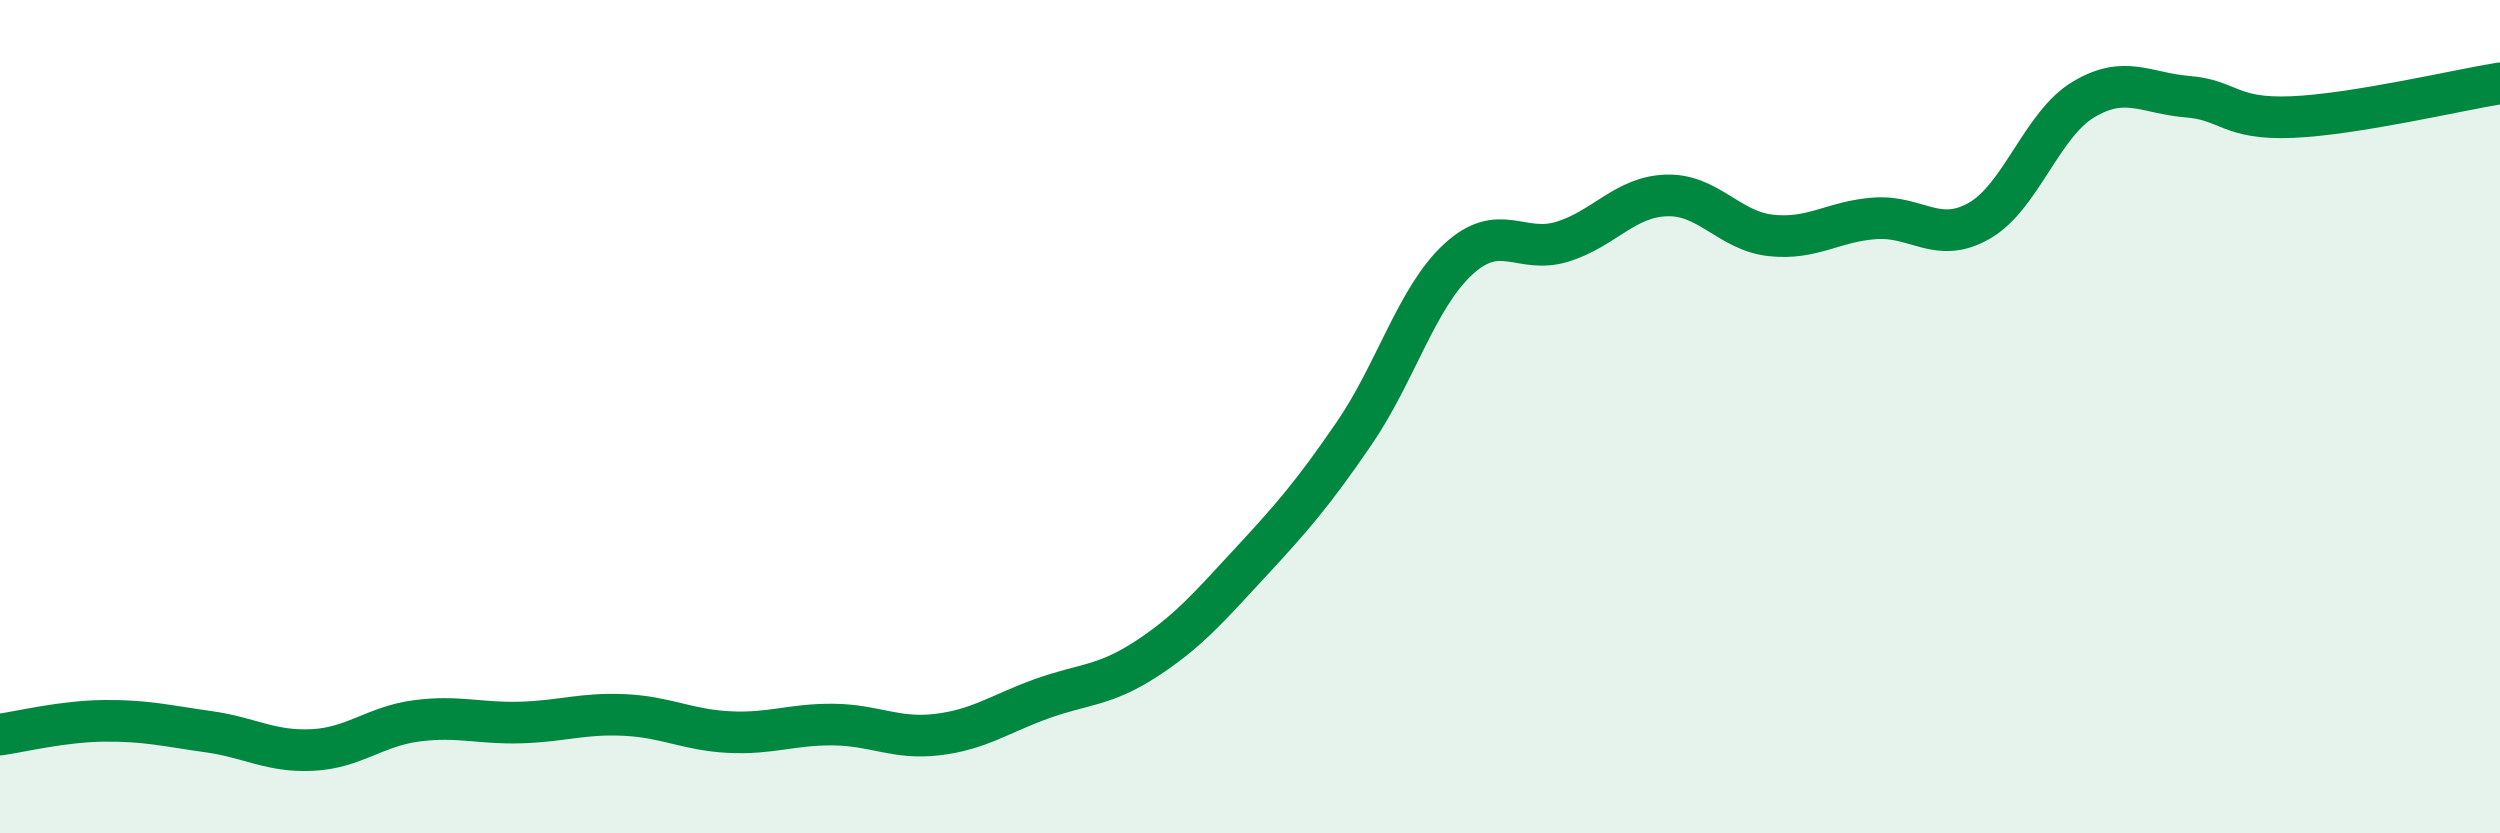
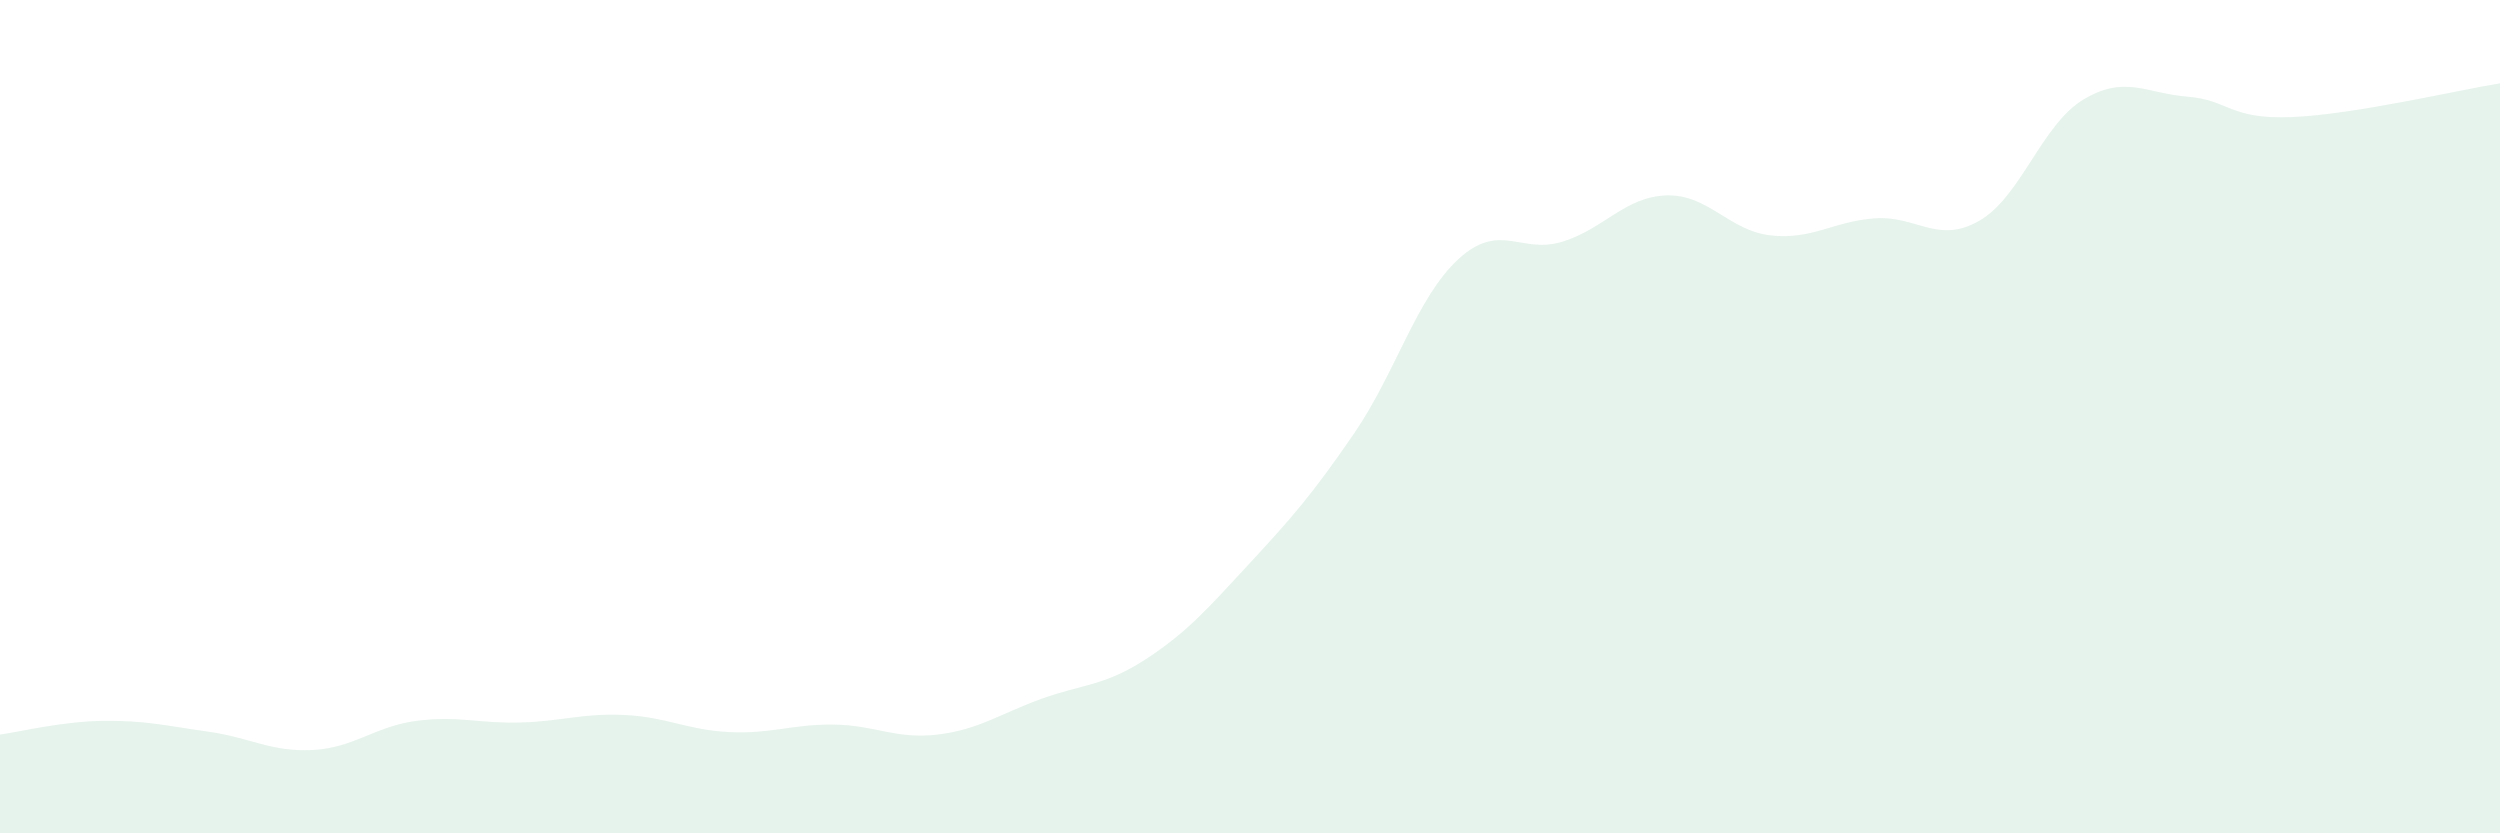
<svg xmlns="http://www.w3.org/2000/svg" width="60" height="20" viewBox="0 0 60 20">
  <path d="M 0,17.63 C 0.5,17.56 1.5,17.31 2.5,17.3 C 3.5,17.29 4,17.42 5,17.56 C 6,17.7 6.5,18.05 7.5,18 C 8.5,17.95 9,17.43 10,17.3 C 11,17.17 11.5,17.37 12.5,17.34 C 13.5,17.31 14,17.11 15,17.16 C 16,17.21 16.5,17.52 17.5,17.57 C 18.5,17.62 19,17.38 20,17.39 C 21,17.4 21.5,17.75 22.5,17.63 C 23.5,17.51 24,17.13 25,16.77 C 26,16.41 26.5,16.47 27.5,15.82 C 28.5,15.17 29,14.59 30,13.51 C 31,12.43 31.5,11.86 32.5,10.4 C 33.5,8.94 34,7.14 35,6.22 C 36,5.3 36.5,6.11 37.5,5.8 C 38.5,5.49 39,4.72 40,4.69 C 41,4.66 41.5,5.54 42.5,5.65 C 43.5,5.76 44,5.31 45,5.24 C 46,5.17 46.5,5.87 47.5,5.3 C 48.5,4.73 49,2.99 50,2.39 C 51,1.79 51.5,2.24 52.5,2.32 C 53.5,2.4 53.5,2.87 55,2.81 C 56.5,2.75 59,2.16 60,2L60 20L0 20Z" fill="#008740" opacity="0.1" stroke-linecap="round" stroke-linejoin="round" />
-   <path d="M 0,17.63 C 0.5,17.56 1.5,17.31 2.5,17.3 C 3.5,17.29 4,17.42 5,17.56 C 6,17.7 6.5,18.05 7.5,18 C 8.5,17.95 9,17.43 10,17.3 C 11,17.17 11.5,17.37 12.5,17.34 C 13.5,17.31 14,17.11 15,17.16 C 16,17.21 16.5,17.52 17.5,17.57 C 18.5,17.62 19,17.38 20,17.39 C 21,17.4 21.5,17.75 22.5,17.63 C 23.5,17.51 24,17.13 25,16.77 C 26,16.41 26.5,16.47 27.5,15.82 C 28.5,15.17 29,14.59 30,13.51 C 31,12.43 31.5,11.86 32.5,10.4 C 33.5,8.94 34,7.14 35,6.22 C 36,5.3 36.5,6.11 37.5,5.8 C 38.5,5.49 39,4.72 40,4.69 C 41,4.66 41.5,5.54 42.5,5.65 C 43.5,5.76 44,5.31 45,5.24 C 46,5.17 46.5,5.87 47.5,5.3 C 48.5,4.73 49,2.99 50,2.39 C 51,1.79 51.5,2.24 52.5,2.32 C 53.5,2.4 53.5,2.87 55,2.81 C 56.5,2.75 59,2.16 60,2" stroke="#008740" stroke-width="1" fill="none" stroke-linecap="round" stroke-linejoin="round" />
</svg>